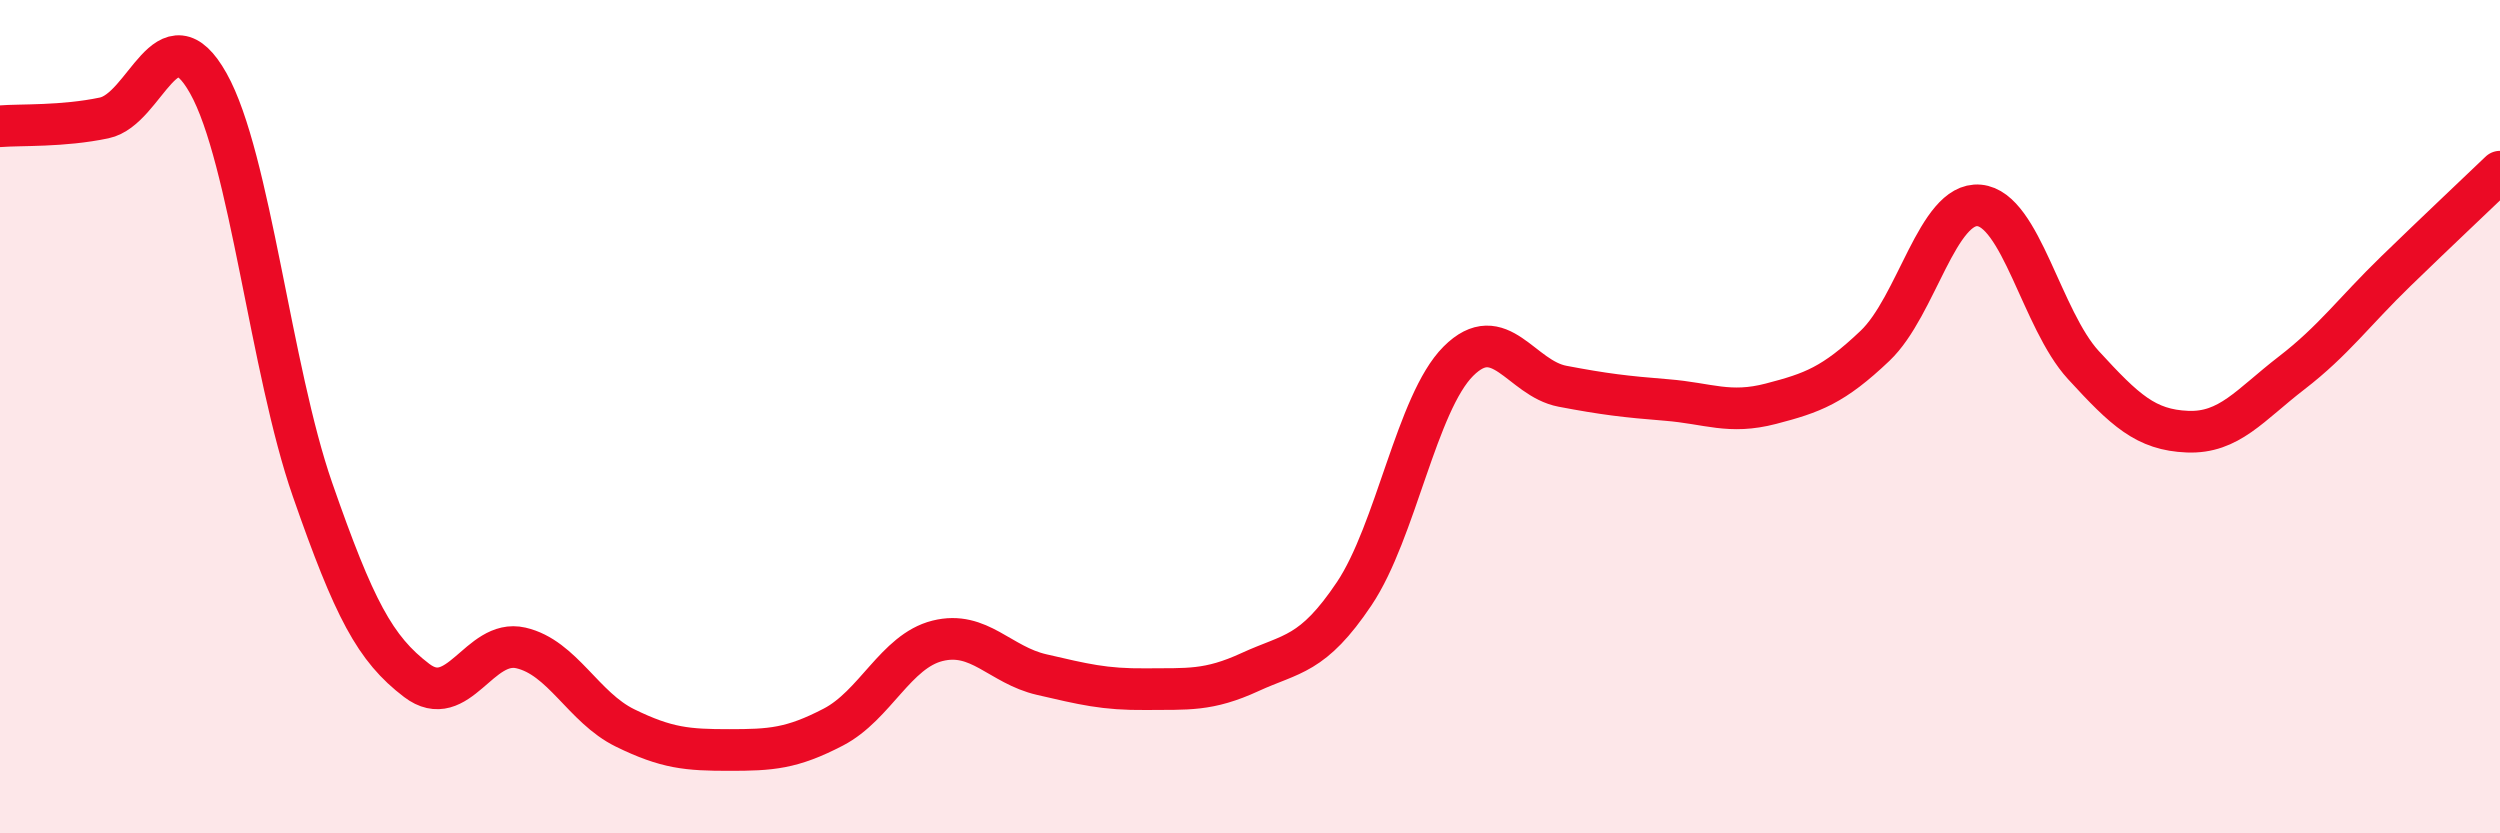
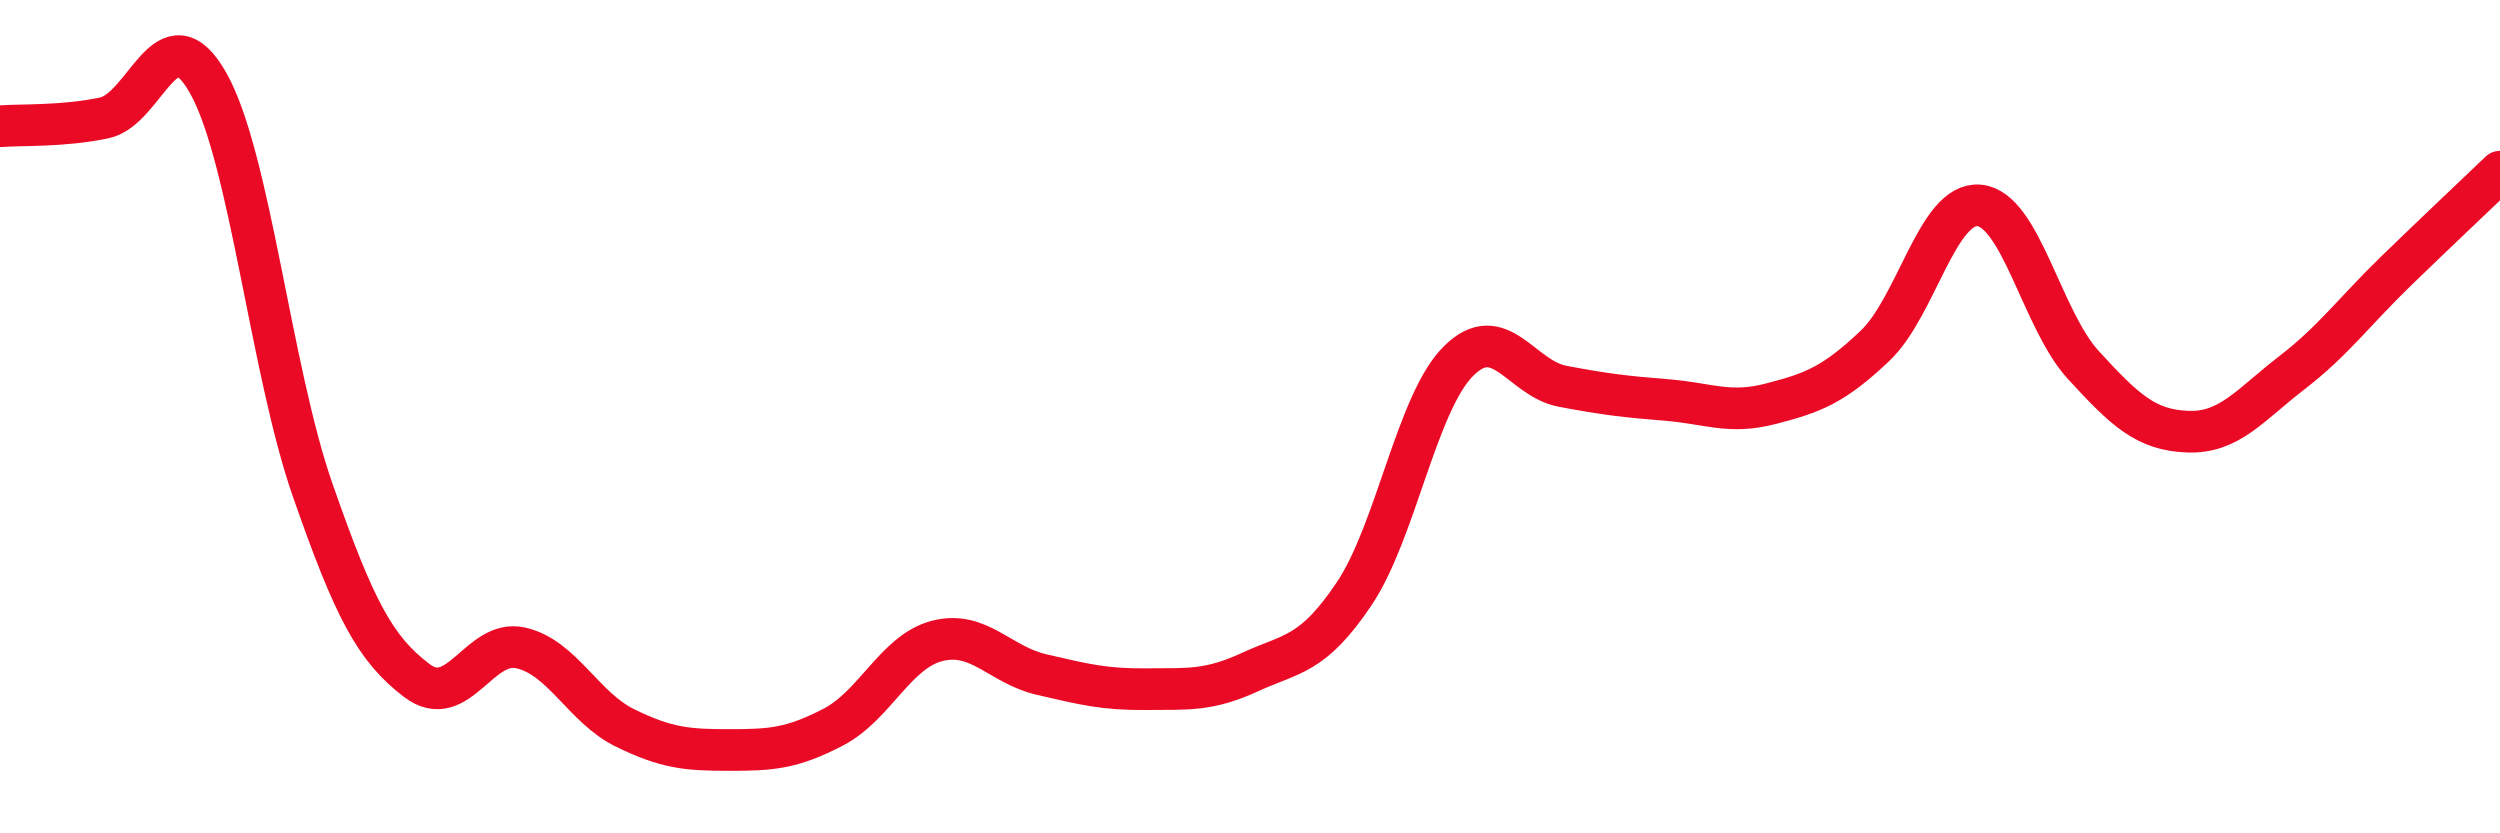
<svg xmlns="http://www.w3.org/2000/svg" width="60" height="20" viewBox="0 0 60 20">
-   <path d="M 0,3.03 C 0.5,2.99 1.5,3.04 2.5,2.83 C 3.5,2.62 4,0.22 5,2 C 6,3.78 6.5,8.88 7.5,11.75 C 8.5,14.62 9,15.57 10,16.33 C 11,17.09 11.5,15.32 12.5,15.55 C 13.5,15.78 14,16.98 15,17.47 C 16,17.96 16.5,18 17.5,18 C 18.5,18 19,17.97 20,17.45 C 21,16.93 21.5,15.63 22.5,15.38 C 23.5,15.13 24,15.96 25,16.19 C 26,16.42 26.5,16.55 27.5,16.54 C 28.5,16.53 29,16.59 30,16.13 C 31,15.67 31.5,15.74 32.5,14.25 C 33.5,12.76 34,9.67 35,8.67 C 36,7.67 36.5,9.08 37.5,9.27 C 38.5,9.46 39,9.52 40,9.6 C 41,9.68 41.5,9.95 42.5,9.69 C 43.5,9.43 44,9.25 45,8.3 C 46,7.35 46.5,4.84 47.5,4.93 C 48.5,5.02 49,7.67 50,8.76 C 51,9.85 51.5,10.32 52.5,10.36 C 53.5,10.4 54,9.72 55,8.95 C 56,8.18 56.5,7.48 57.5,6.51 C 58.5,5.54 59.5,4.6 60,4.12L60 20L0 20Z" fill="#EB0A25" opacity="0.1" stroke-linecap="round" stroke-linejoin="round" />
  <path d="M 0,3.03 C 0.5,2.99 1.5,3.04 2.5,2.83 C 3.5,2.62 4,0.22 5,2 C 6,3.78 6.5,8.88 7.5,11.75 C 8.5,14.62 9,15.57 10,16.33 C 11,17.09 11.5,15.32 12.5,15.55 C 13.5,15.78 14,16.98 15,17.47 C 16,17.96 16.5,18 17.5,18 C 18.5,18 19,17.97 20,17.45 C 21,16.93 21.5,15.63 22.5,15.38 C 23.5,15.13 24,15.96 25,16.19 C 26,16.42 26.5,16.55 27.5,16.54 C 28.5,16.53 29,16.59 30,16.13 C 31,15.67 31.5,15.74 32.5,14.25 C 33.5,12.76 34,9.67 35,8.67 C 36,7.67 36.5,9.08 37.5,9.27 C 38.5,9.46 39,9.52 40,9.6 C 41,9.68 41.5,9.95 42.5,9.69 C 43.5,9.43 44,9.25 45,8.3 C 46,7.35 46.5,4.84 47.5,4.93 C 48.5,5.02 49,7.67 50,8.76 C 51,9.85 51.5,10.32 52.5,10.36 C 53.5,10.4 54,9.72 55,8.95 C 56,8.18 56.5,7.48 57.5,6.51 C 58.5,5.54 59.5,4.6 60,4.12" stroke="#EB0A25" stroke-width="1" fill="none" stroke-linecap="round" stroke-linejoin="round" />
</svg>